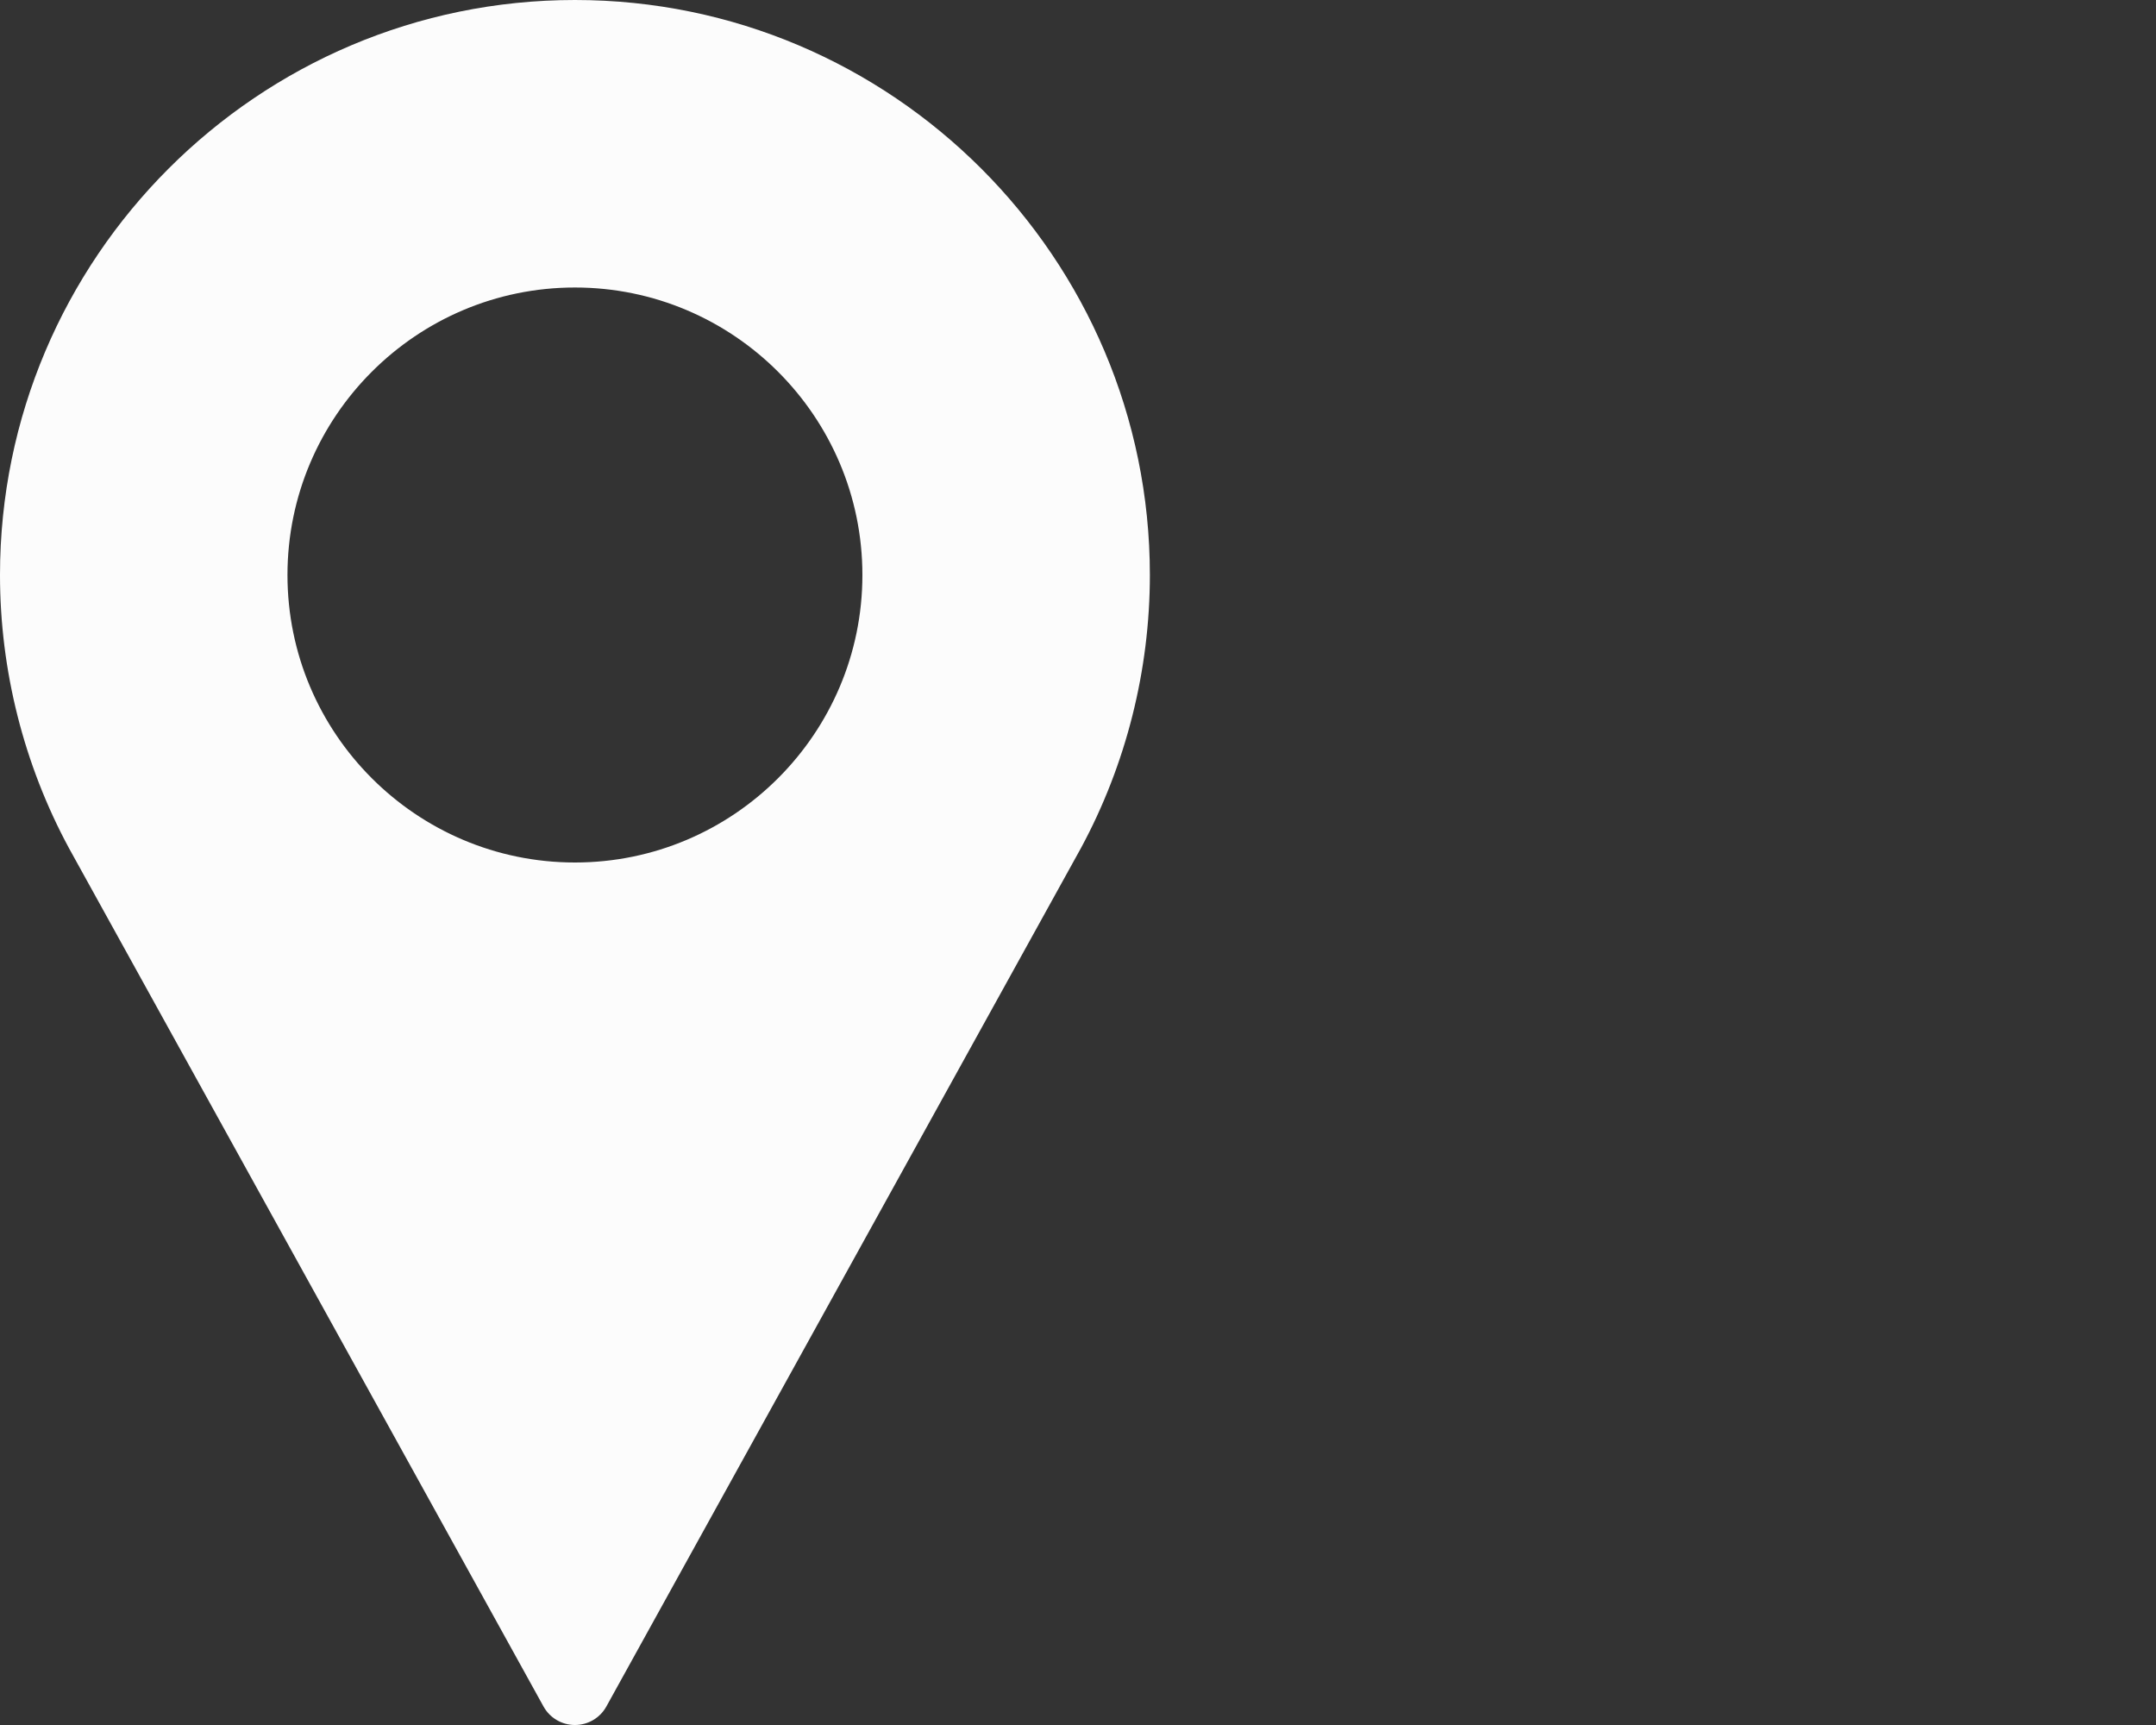
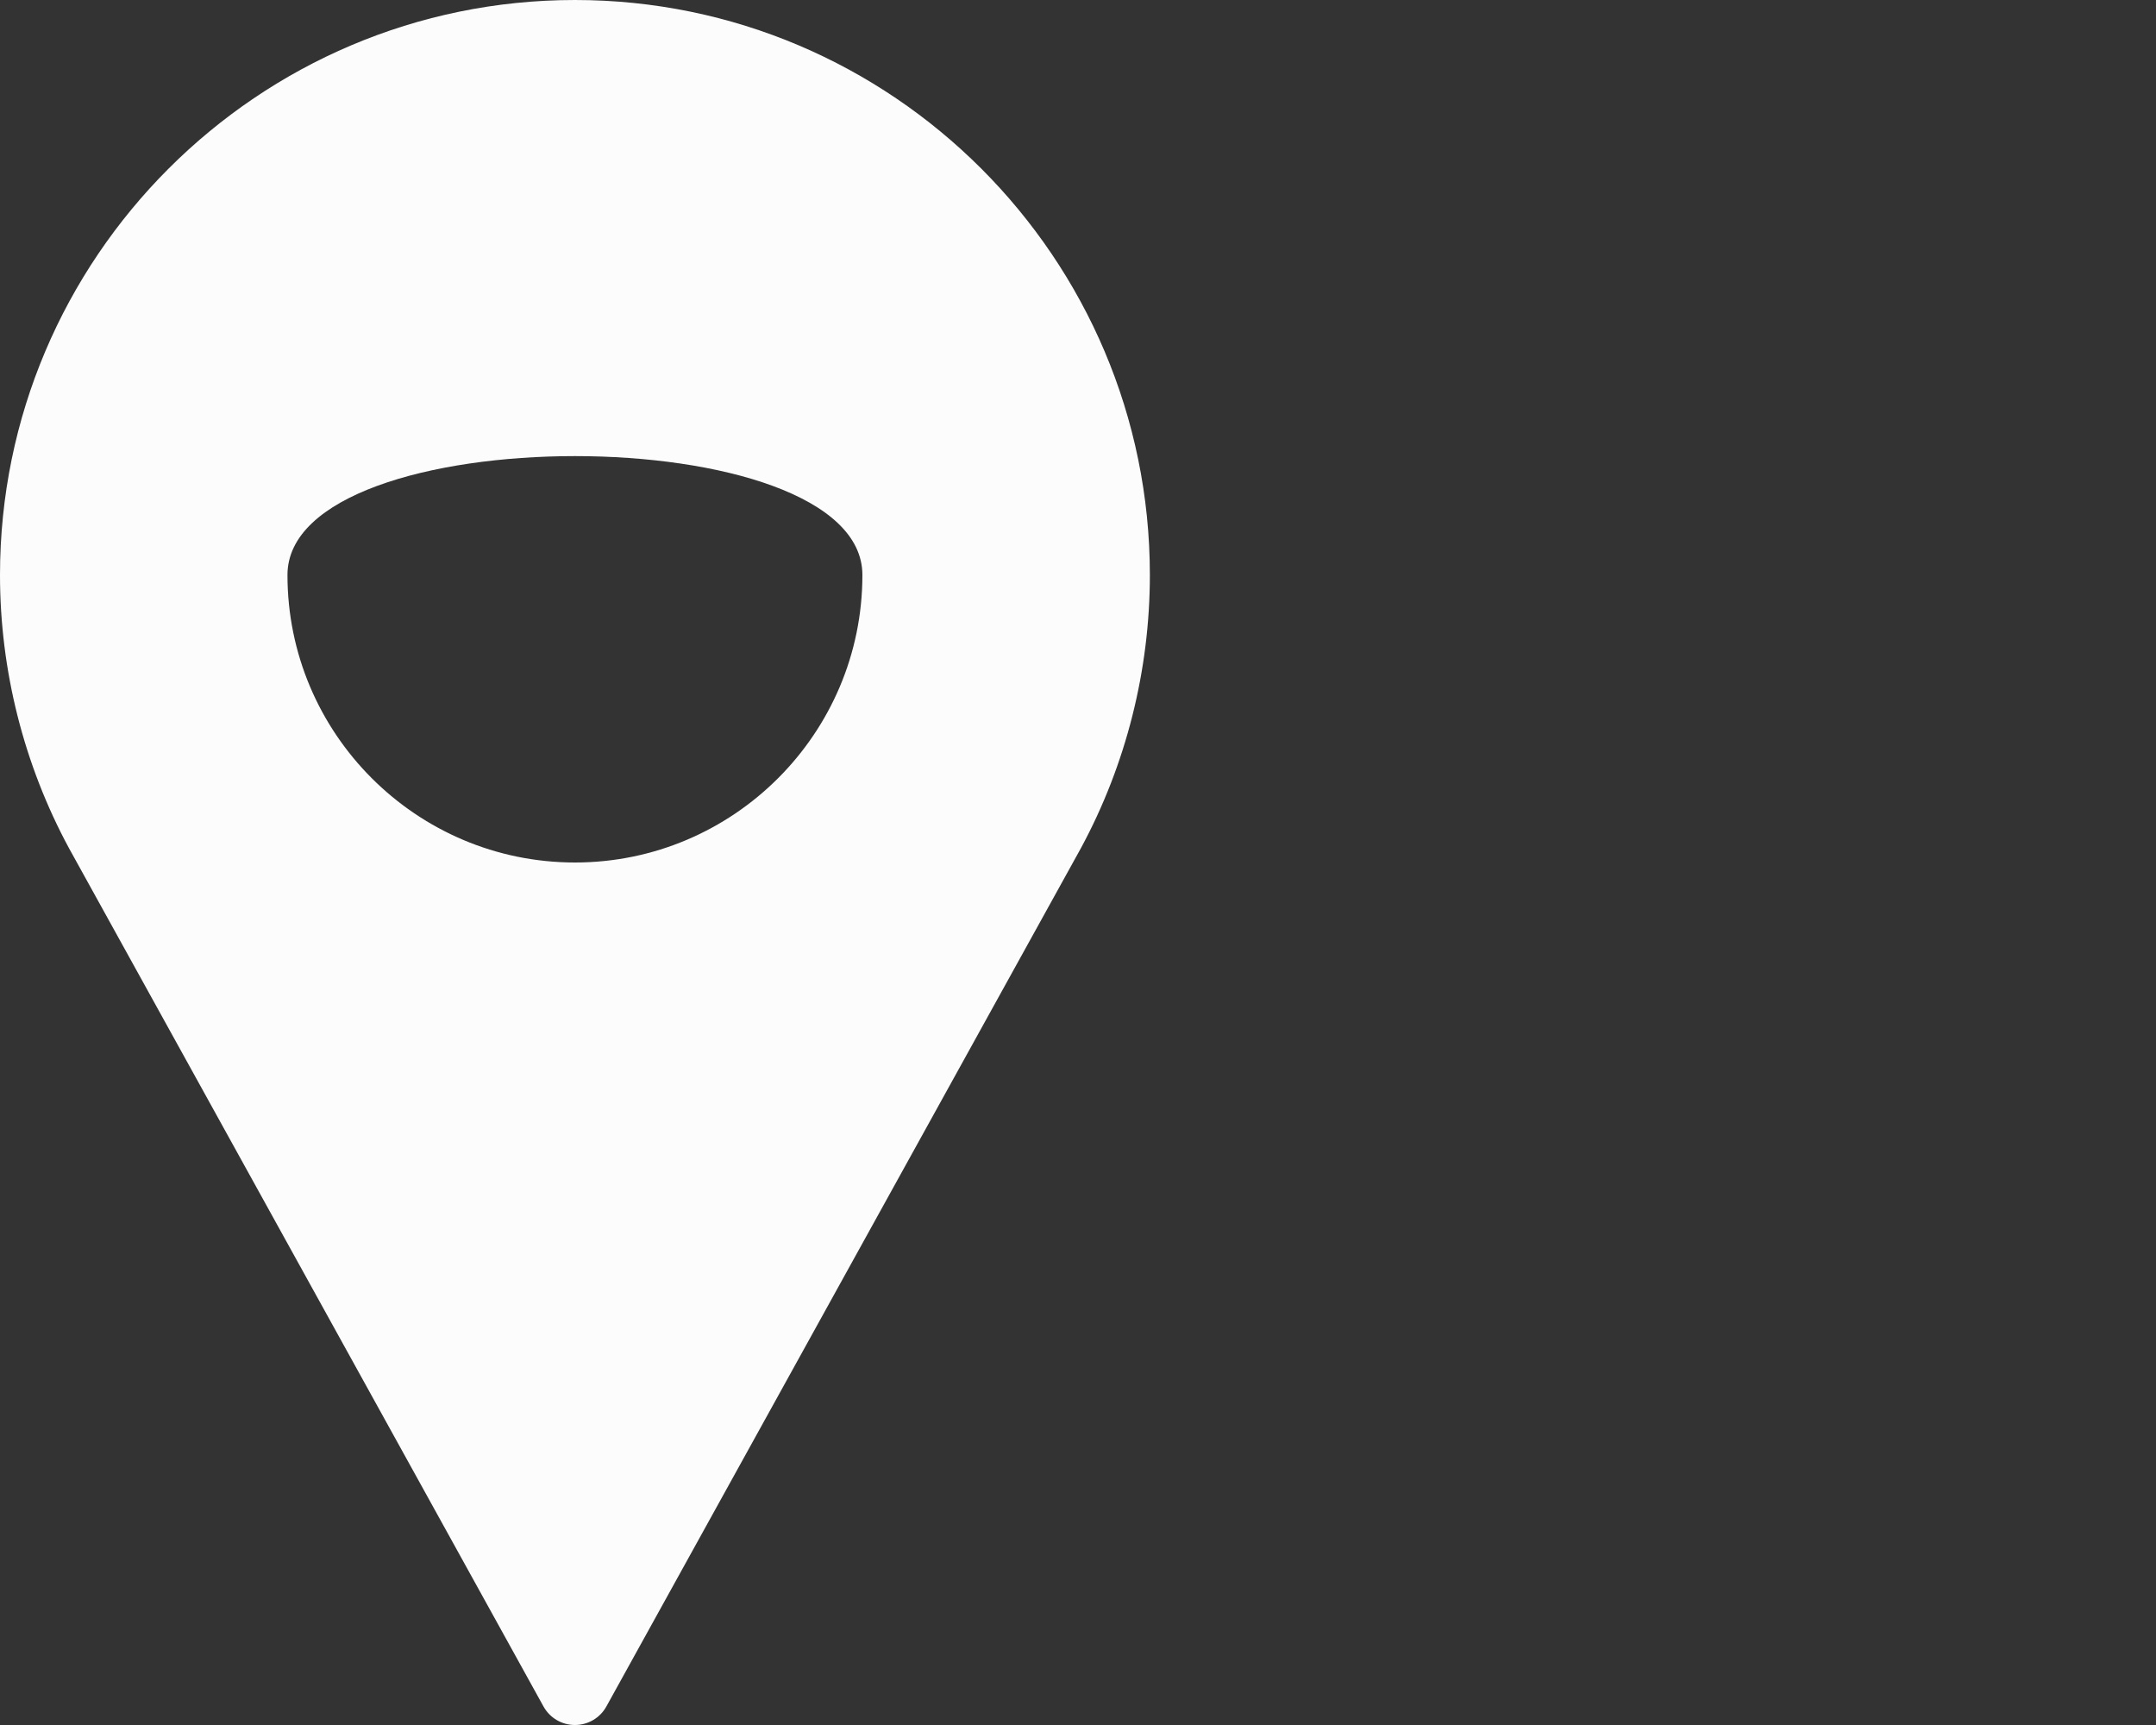
<svg xmlns="http://www.w3.org/2000/svg" version="1.1" x="0px" y="0px" width="2000px" height="1600px" viewBox="0 0 2000 1600" enable-background="new 0 0 2000 1600" xml:space="preserve">
  <rect x="0" y="0" width="2000" height="1600" fill="#333333" stroke="none" />
  <defs>
</defs>
-   <path fill="#FCFCFC" d="M533.334,0C239.259,0,0,239.259,0,533.334c0,88.281,22.071,175.813,64.031,253.45l440.137,796.027  c5.859,10.612,17.025,17.188,29.166,17.188s23.307-6.575,29.166-17.188l440.3-796.291c41.797-77.375,63.868-164.908,63.868-253.189  C1066.668,239.259,827.409,0,533.334,0z M533.334,800c-147.037,0-266.666-119.628-266.666-266.666  c0-147.037,119.629-266.665,266.666-266.665S800,386.297,800,533.334C800,680.372,680.371,800,533.334,800z" />
+   <path fill="#FCFCFC" d="M533.334,0C239.259,0,0,239.259,0,533.334c0,88.281,22.071,175.813,64.031,253.45l440.137,796.027  c5.859,10.612,17.025,17.188,29.166,17.188s23.307-6.575,29.166-17.188l440.3-796.291c41.797-77.375,63.868-164.908,63.868-253.189  C1066.668,239.259,827.409,0,533.334,0z M533.334,800c-147.037,0-266.666-119.628-266.666-266.666  S800,386.297,800,533.334C800,680.372,680.371,800,533.334,800z" />
</svg>